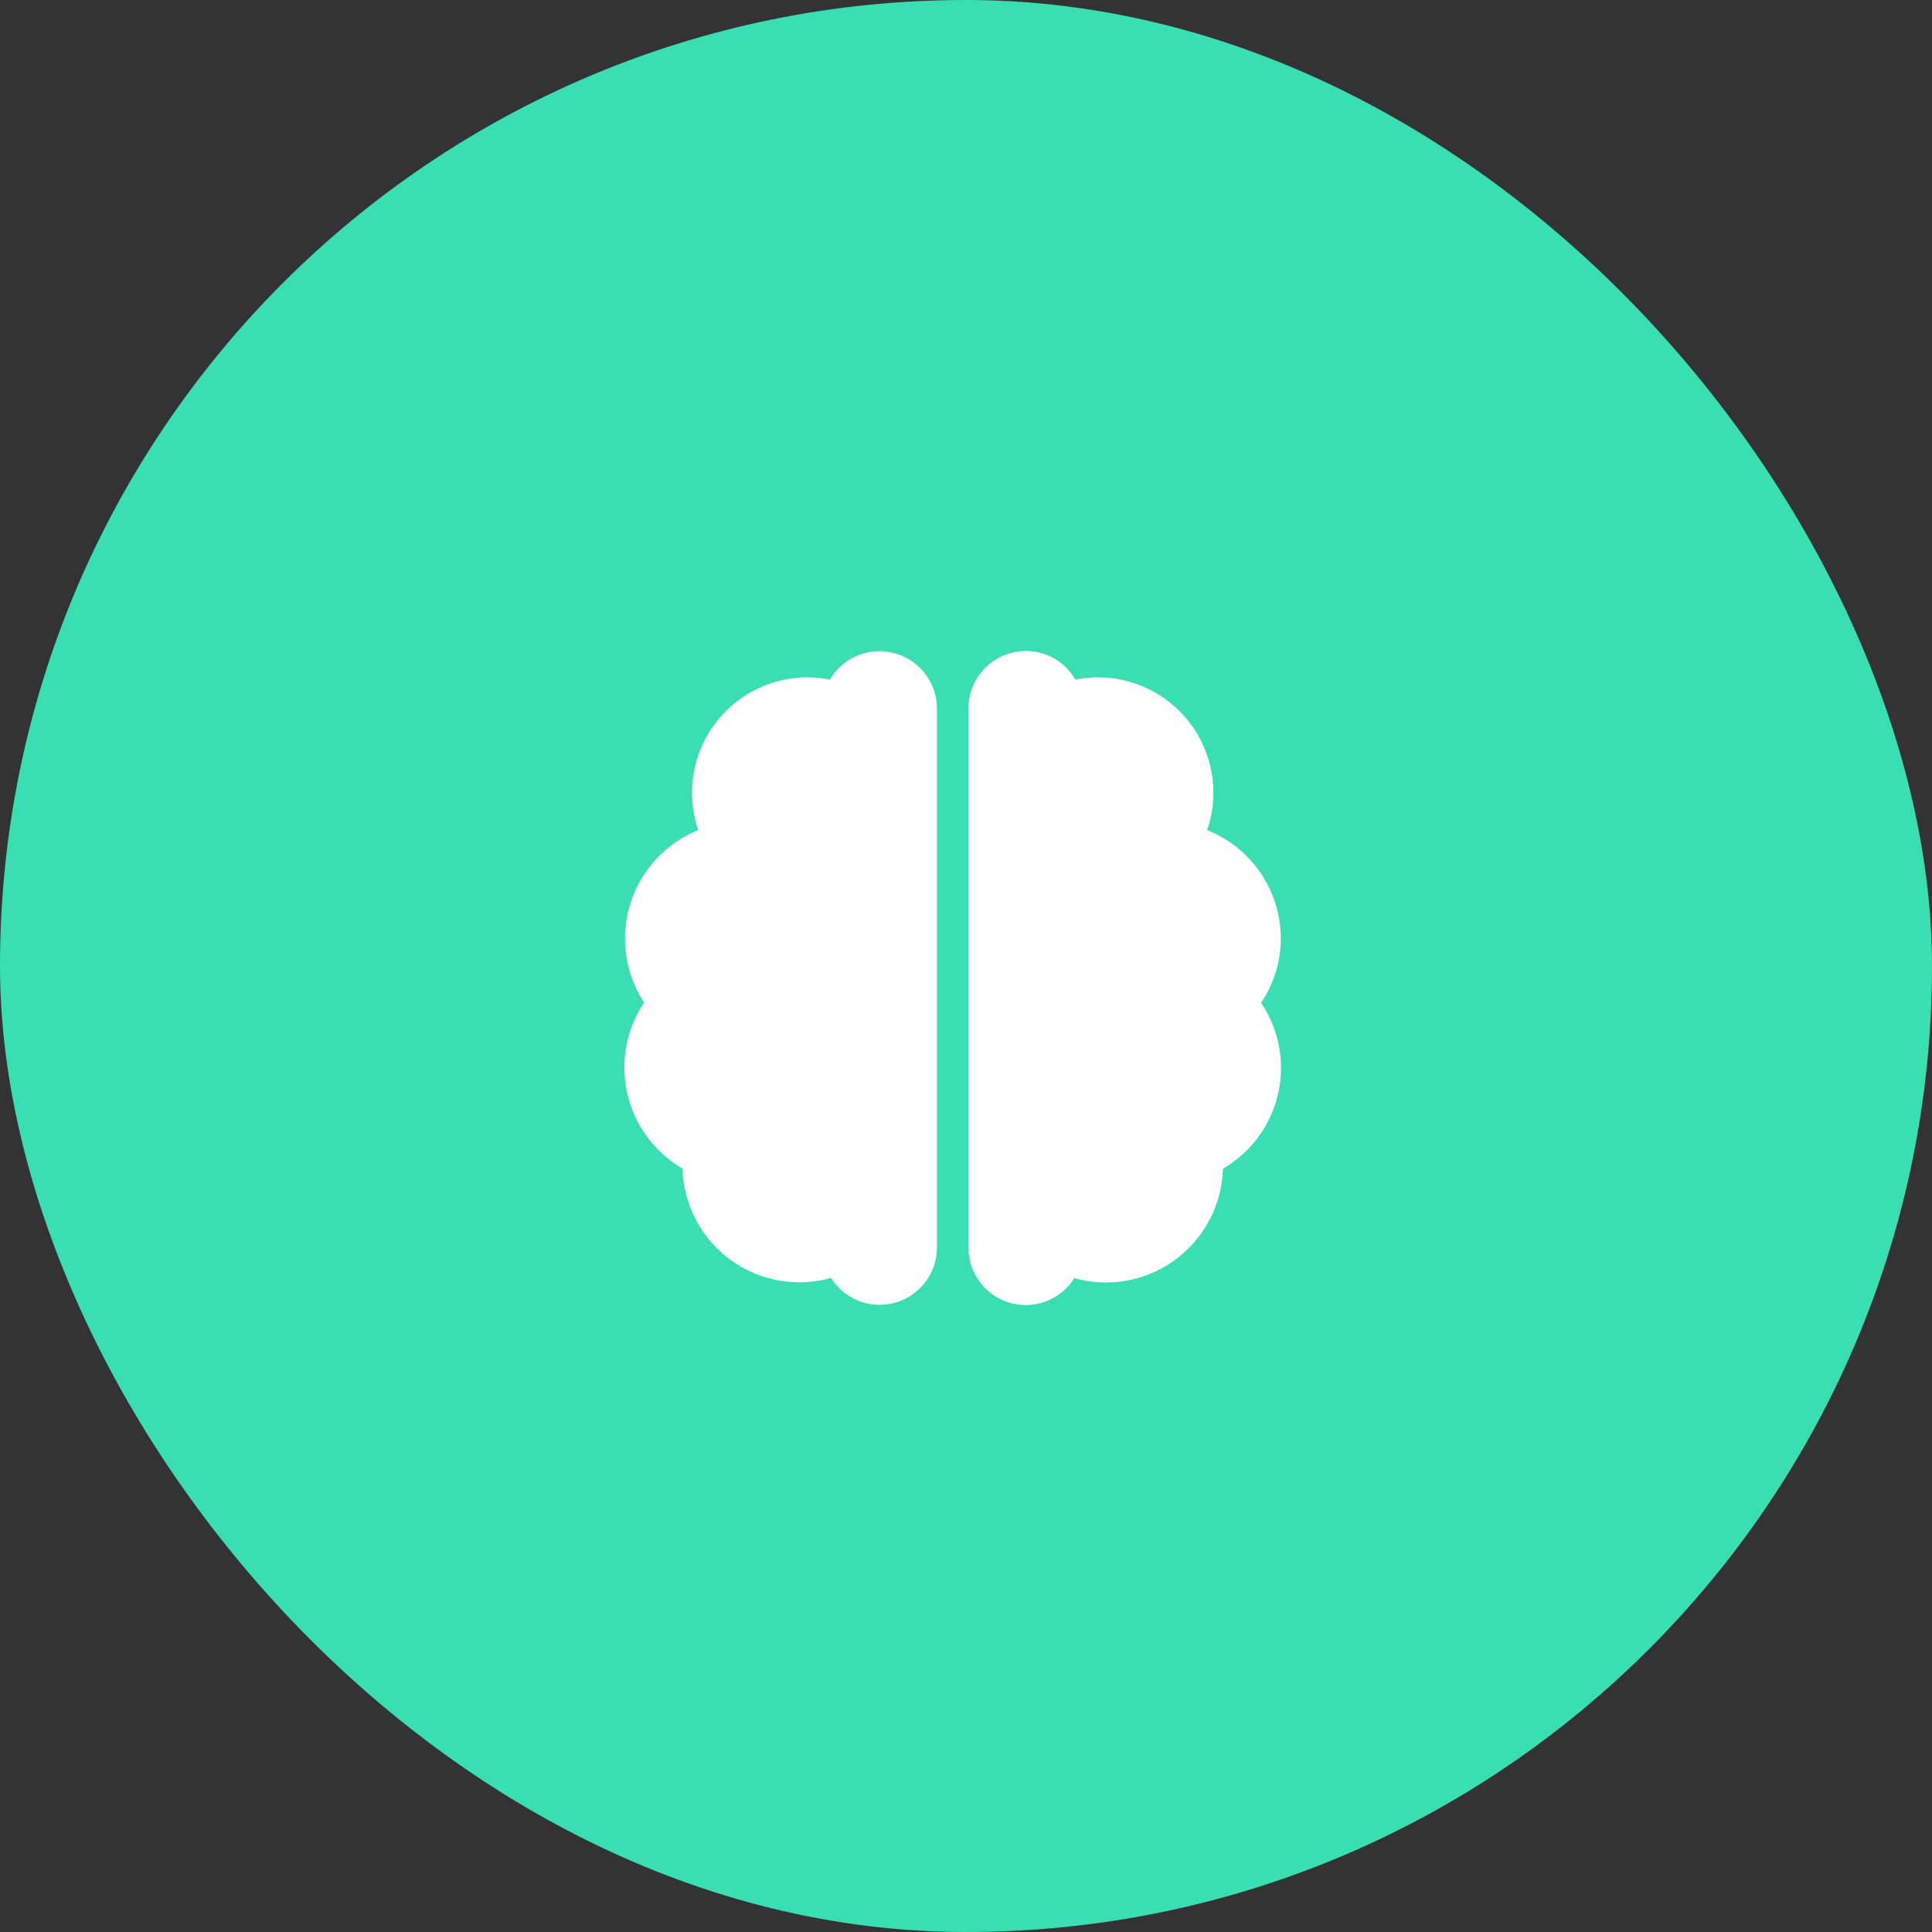
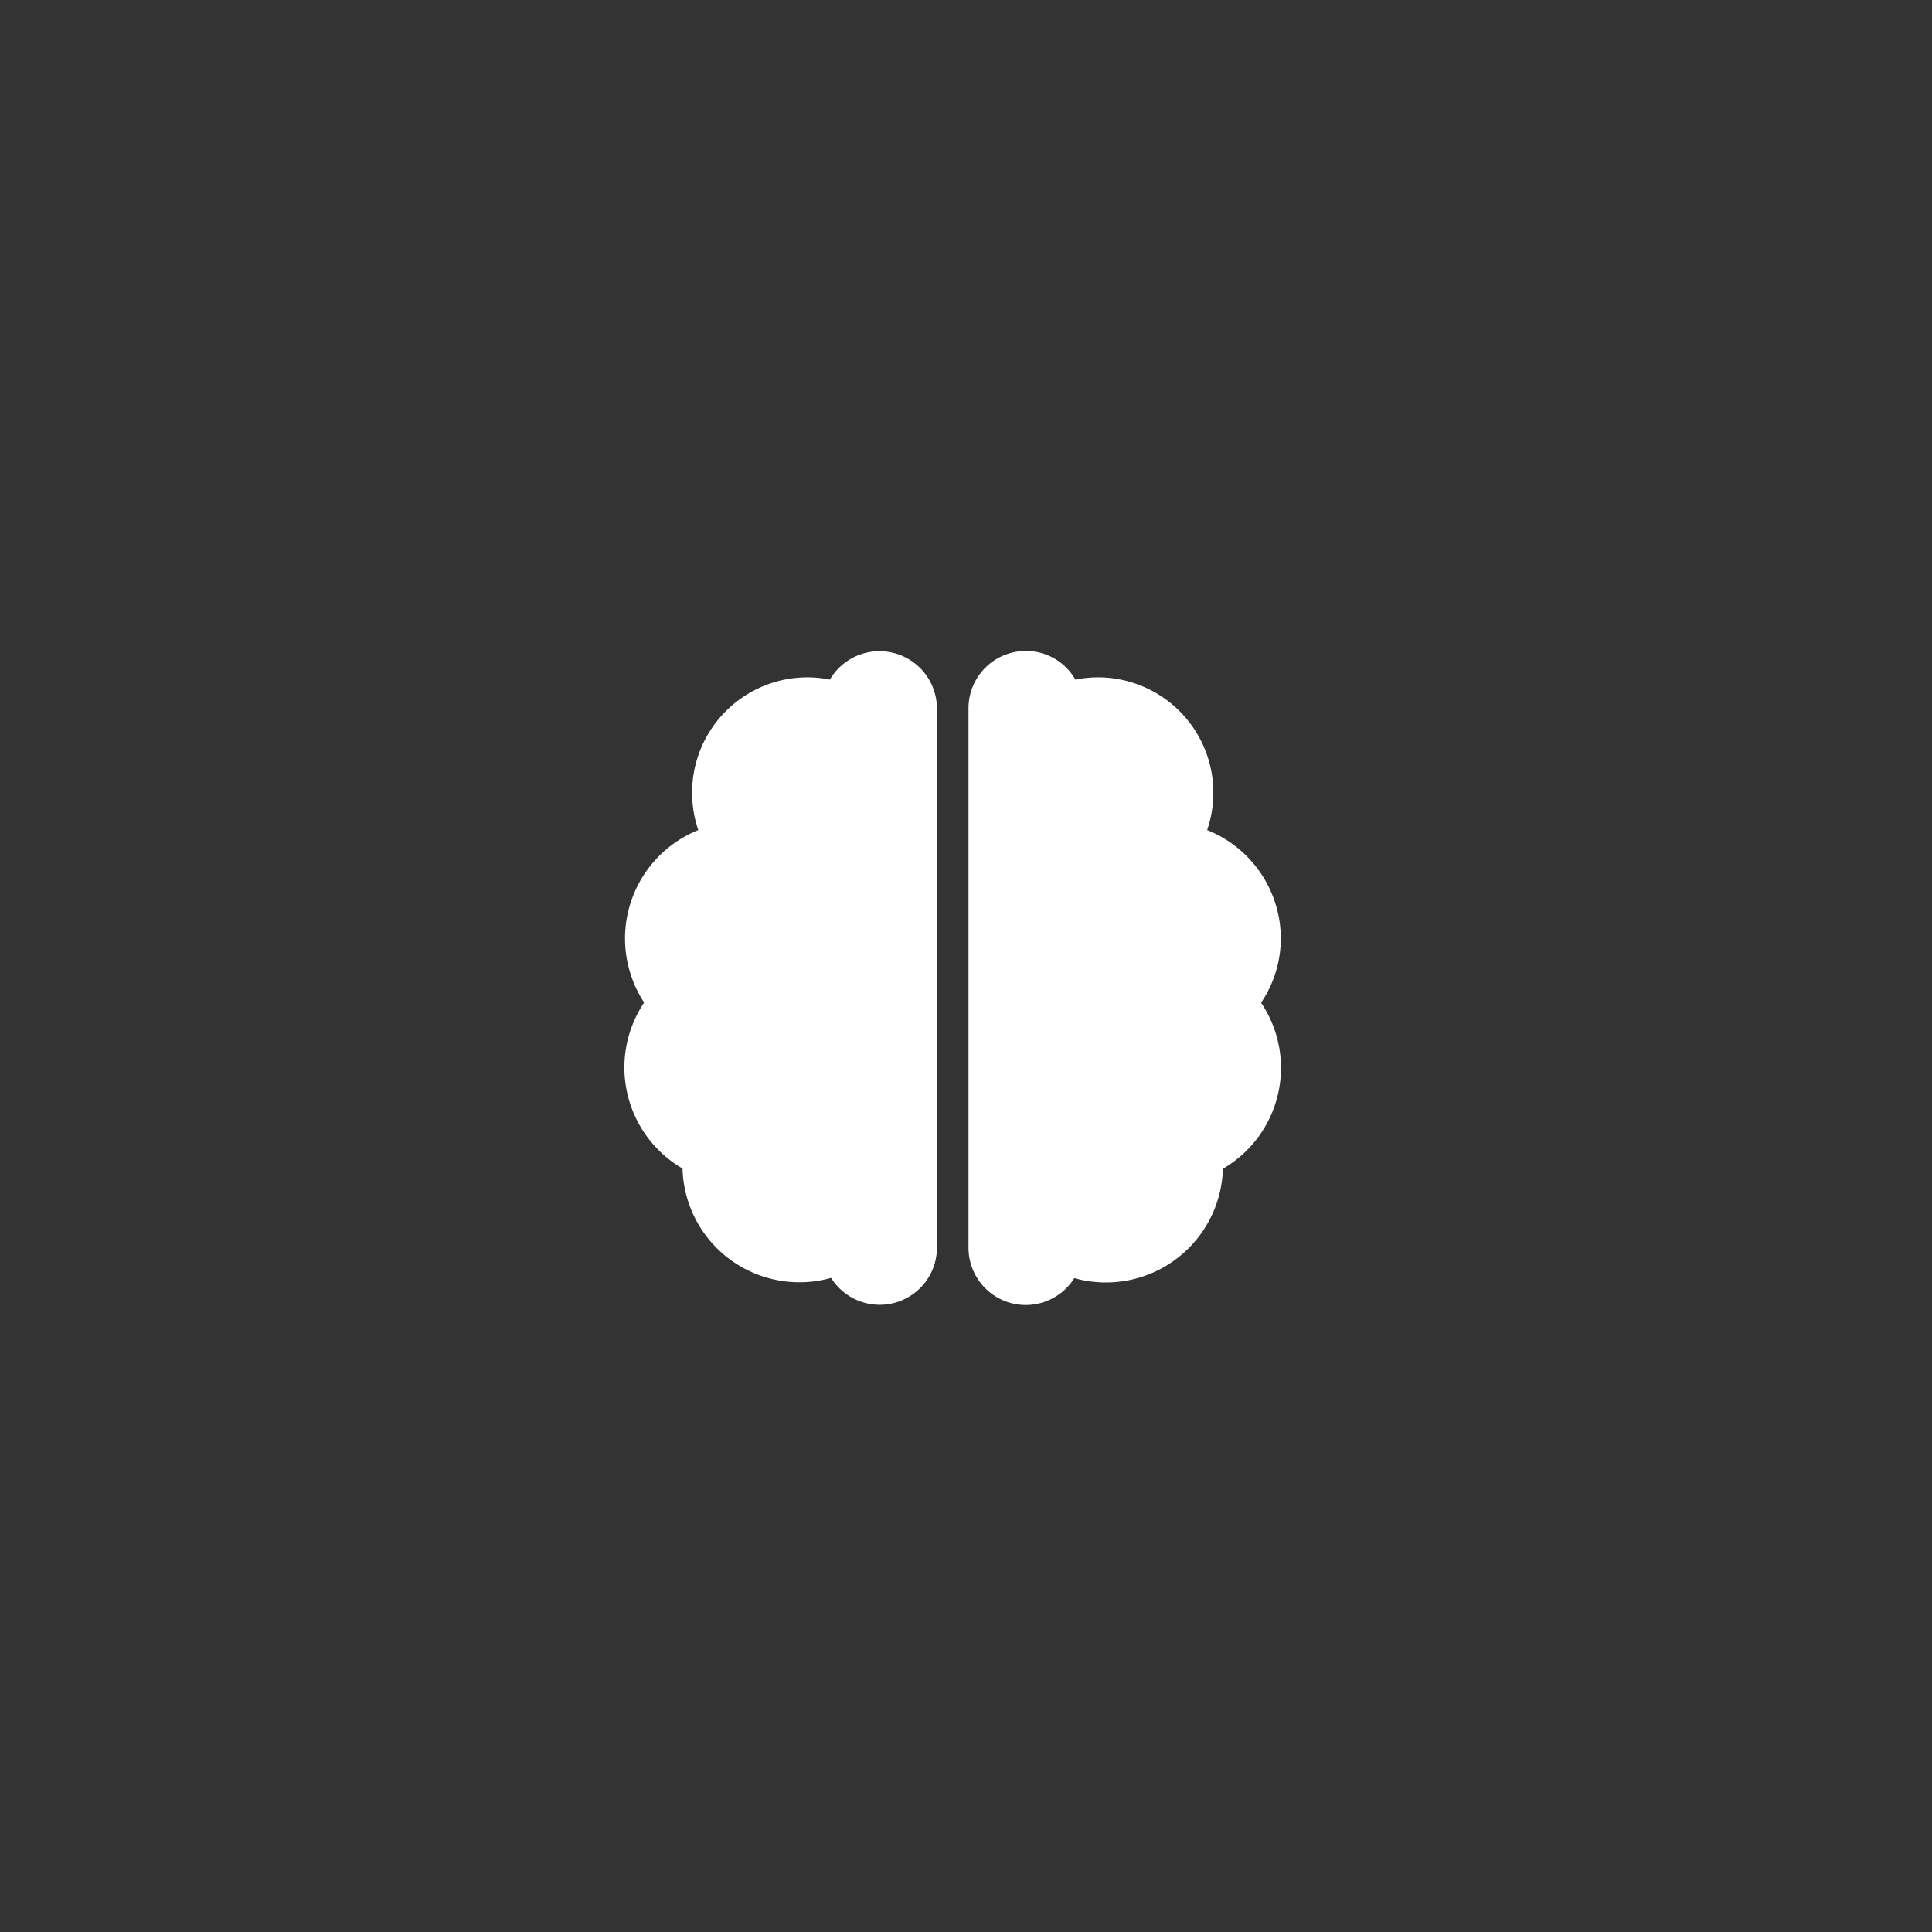
<svg xmlns="http://www.w3.org/2000/svg" viewBox="0 0 93.1 93.1">
  <rect x="0" y="0" width="93.1" height="93.1" fill="#333333" stroke="none" />
  <defs>
    <style>.cls-1{fill:#39deb2;}.cls-2{fill:#fff;}</style>
  </defs>
  <title>Asset 30</title>
  <g id="Layer_2" data-name="Layer 2">
    <g id="Layer_2-2" data-name="Layer 2">
-       <rect class="cls-1" width="93.1" height="93.1" rx="46.55" />
      <path class="cls-2" d="M45.15,34.12h0v26a2.76,2.76,0,0,1-5.1,1.46,5.54,5.54,0,0,1-1.53.21,5.63,5.63,0,0,1-5.63-5.48,5.63,5.63,0,0,1-1.85-8A5.63,5.63,0,0,1,33.65,40a5.56,5.56,0,0,1,5.27-7.36,5.32,5.32,0,0,1,1.07.11,2.77,2.77,0,0,1,5.16,1.38Zm16.57,11.1A5.63,5.63,0,0,0,58.17,40a5.56,5.56,0,0,0-5.27-7.36,5.49,5.49,0,0,0-1.08.11,2.73,2.73,0,0,0-2.39-1.38,2.76,2.76,0,0,0-2.76,2.76h0v26a2.76,2.76,0,0,0,5.1,1.46,5.54,5.54,0,0,0,1.53.21,5.64,5.64,0,0,0,5.63-5.48,5.62,5.62,0,0,0,1.84-8A5.55,5.55,0,0,0,61.72,45.22Z" />
    </g>
  </g>
</svg>